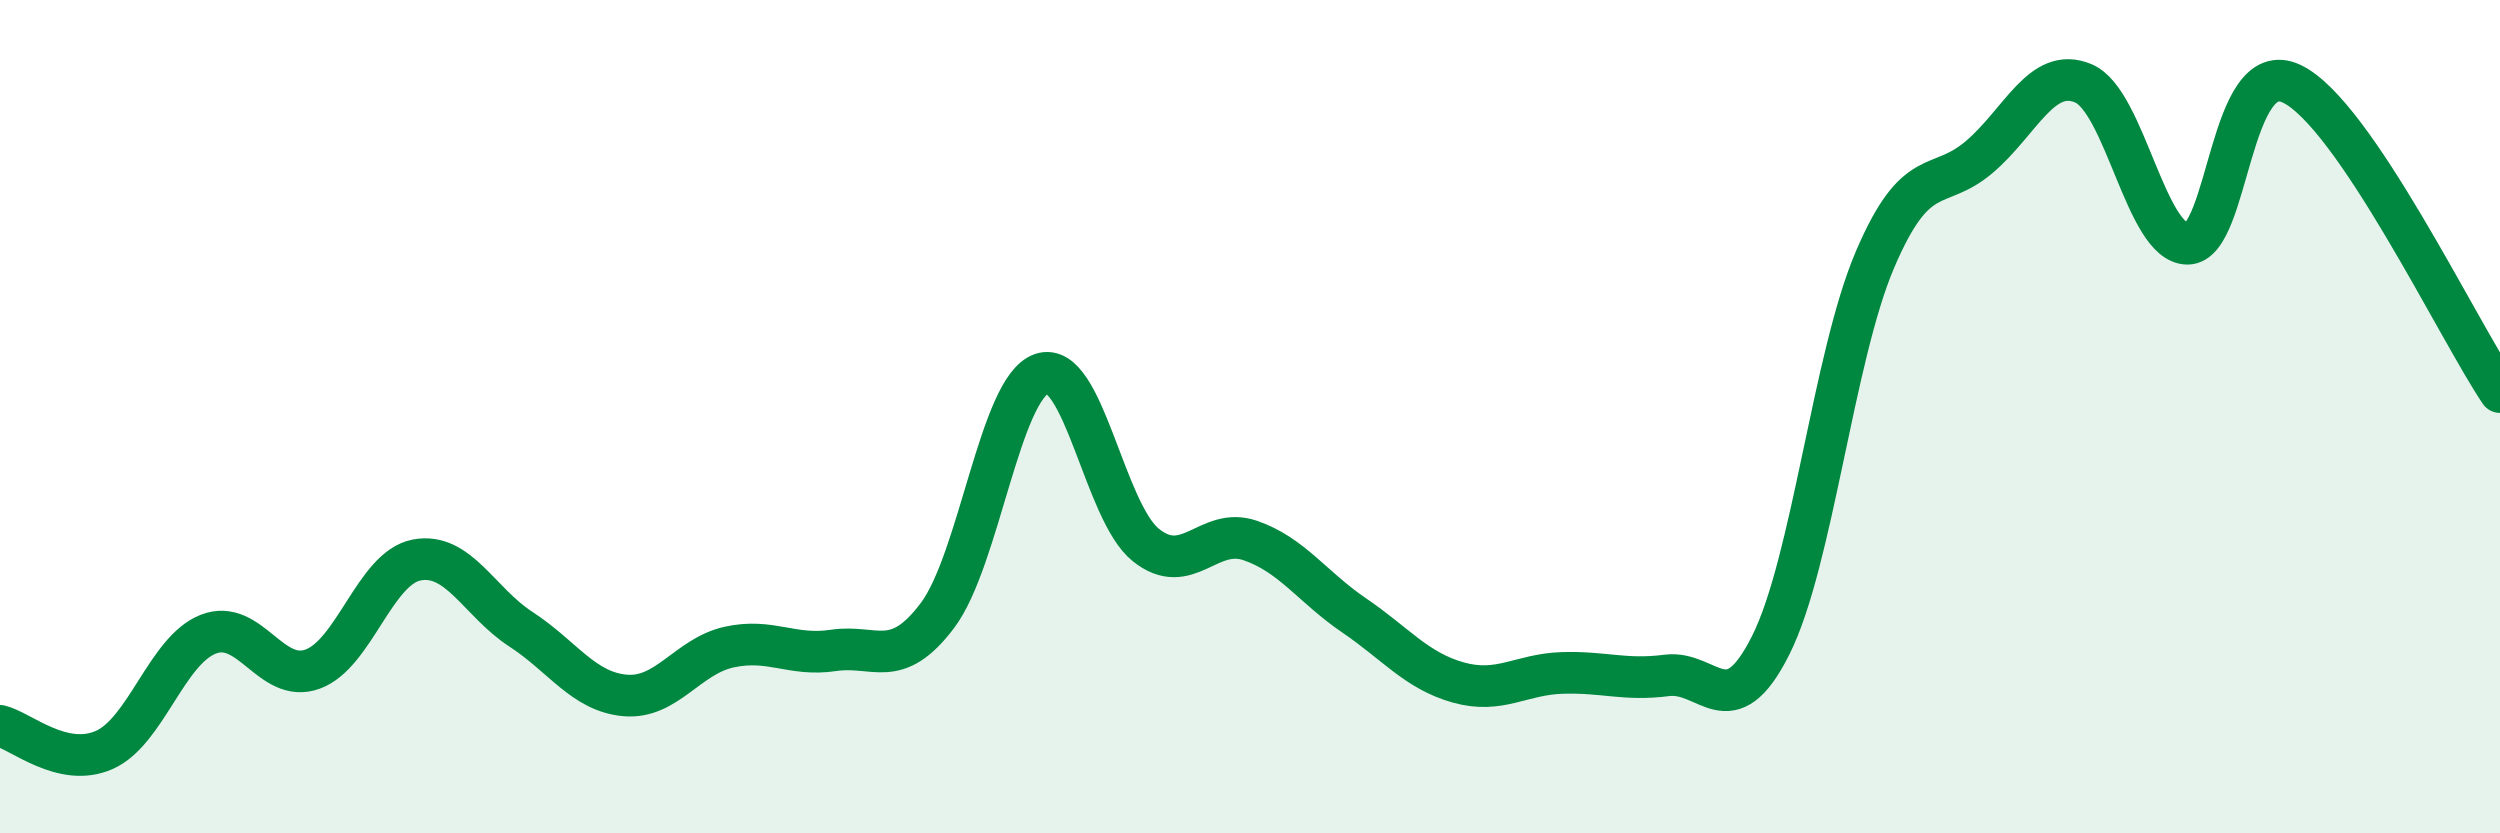
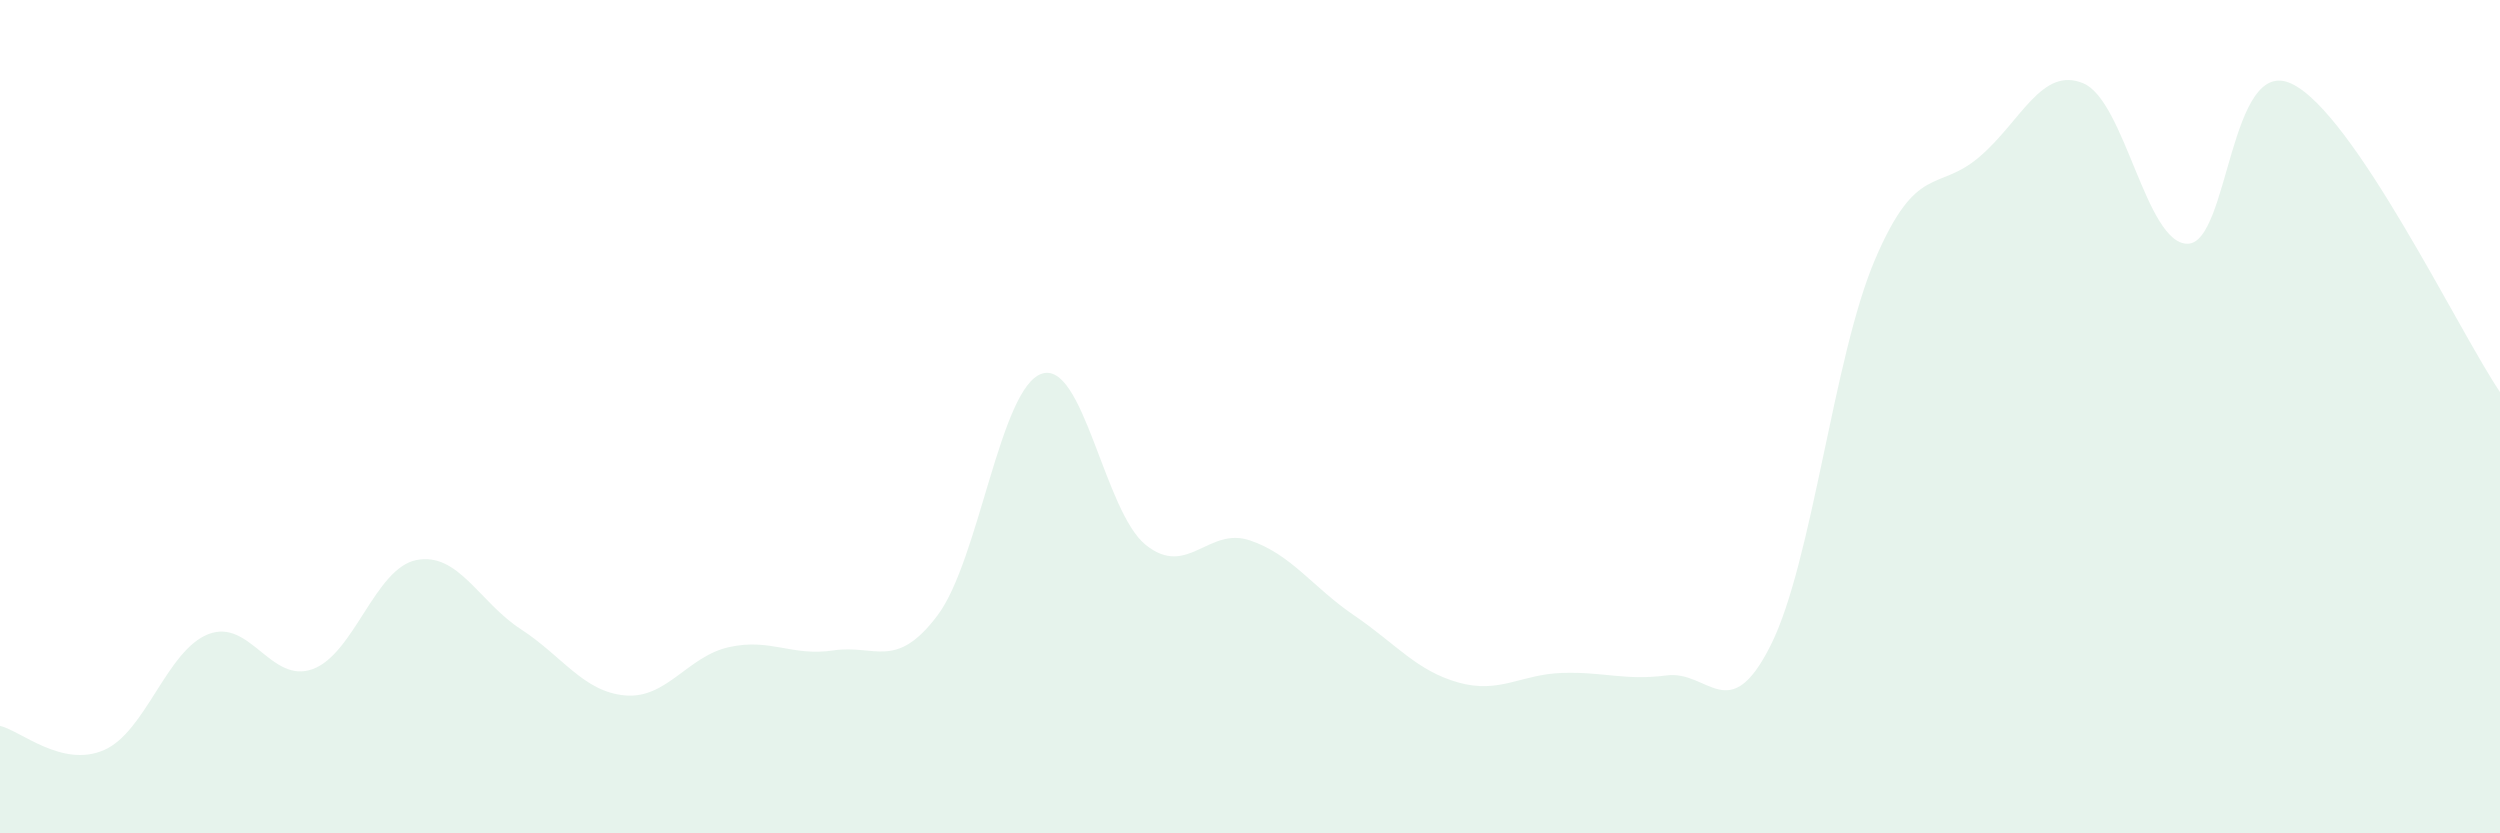
<svg xmlns="http://www.w3.org/2000/svg" width="60" height="20" viewBox="0 0 60 20">
  <path d="M 0,17.42 C 0.5,17.54 1.5,18.44 2.5,18 C 3.5,17.56 4,15.61 5,15.22 C 6,14.83 6.5,16.42 7.5,16.06 C 8.5,15.7 9,13.63 10,13.44 C 11,13.25 11.5,14.45 12.5,15.1 C 13.5,15.75 14,16.6 15,16.69 C 16,16.78 16.5,15.75 17.5,15.53 C 18.5,15.31 19,15.76 20,15.61 C 21,15.46 21.5,16.1 22.5,14.77 C 23.5,13.44 24,9.31 25,8.97 C 26,8.63 26.5,12.28 27.5,13.08 C 28.5,13.88 29,12.63 30,12.97 C 31,13.31 31.5,14.09 32.5,14.77 C 33.5,15.45 34,16.1 35,16.38 C 36,16.66 36.5,16.18 37.5,16.15 C 38.5,16.12 39,16.34 40,16.21 C 41,16.08 41.5,17.48 42.5,15.48 C 43.5,13.48 44,8.57 45,6.23 C 46,3.89 46.5,4.62 47.5,3.77 C 48.5,2.92 49,1.58 50,2 C 51,2.42 51.5,5.85 52.5,5.85 C 53.5,5.85 53.5,1.3 55,2.01 C 56.5,2.72 59,7.93 60,9.41L60 20L0 20Z" fill="#008740" opacity="0.1" stroke-linecap="round" stroke-linejoin="round" />
-   <path d="M 0,17.42 C 0.5,17.54 1.5,18.44 2.5,18 C 3.5,17.56 4,15.61 5,15.22 C 6,14.83 6.5,16.42 7.5,16.06 C 8.5,15.7 9,13.63 10,13.44 C 11,13.25 11.5,14.45 12.5,15.1 C 13.5,15.75 14,16.6 15,16.69 C 16,16.78 16.5,15.75 17.5,15.53 C 18.5,15.31 19,15.76 20,15.61 C 21,15.46 21.5,16.1 22.5,14.77 C 23.5,13.44 24,9.31 25,8.97 C 26,8.63 26.5,12.28 27.5,13.08 C 28.5,13.88 29,12.63 30,12.97 C 31,13.31 31.5,14.09 32.5,14.77 C 33.5,15.45 34,16.1 35,16.38 C 36,16.66 36.5,16.18 37.5,16.15 C 38.5,16.12 39,16.34 40,16.21 C 41,16.08 41.5,17.48 42.5,15.48 C 43.5,13.48 44,8.57 45,6.23 C 46,3.89 46.5,4.62 47.5,3.77 C 48.5,2.92 49,1.58 50,2 C 51,2.42 51.5,5.85 52.5,5.85 C 53.5,5.85 53.5,1.3 55,2.01 C 56.5,2.72 59,7.93 60,9.41" stroke="#008740" stroke-width="1" fill="none" stroke-linecap="round" stroke-linejoin="round" />
</svg>